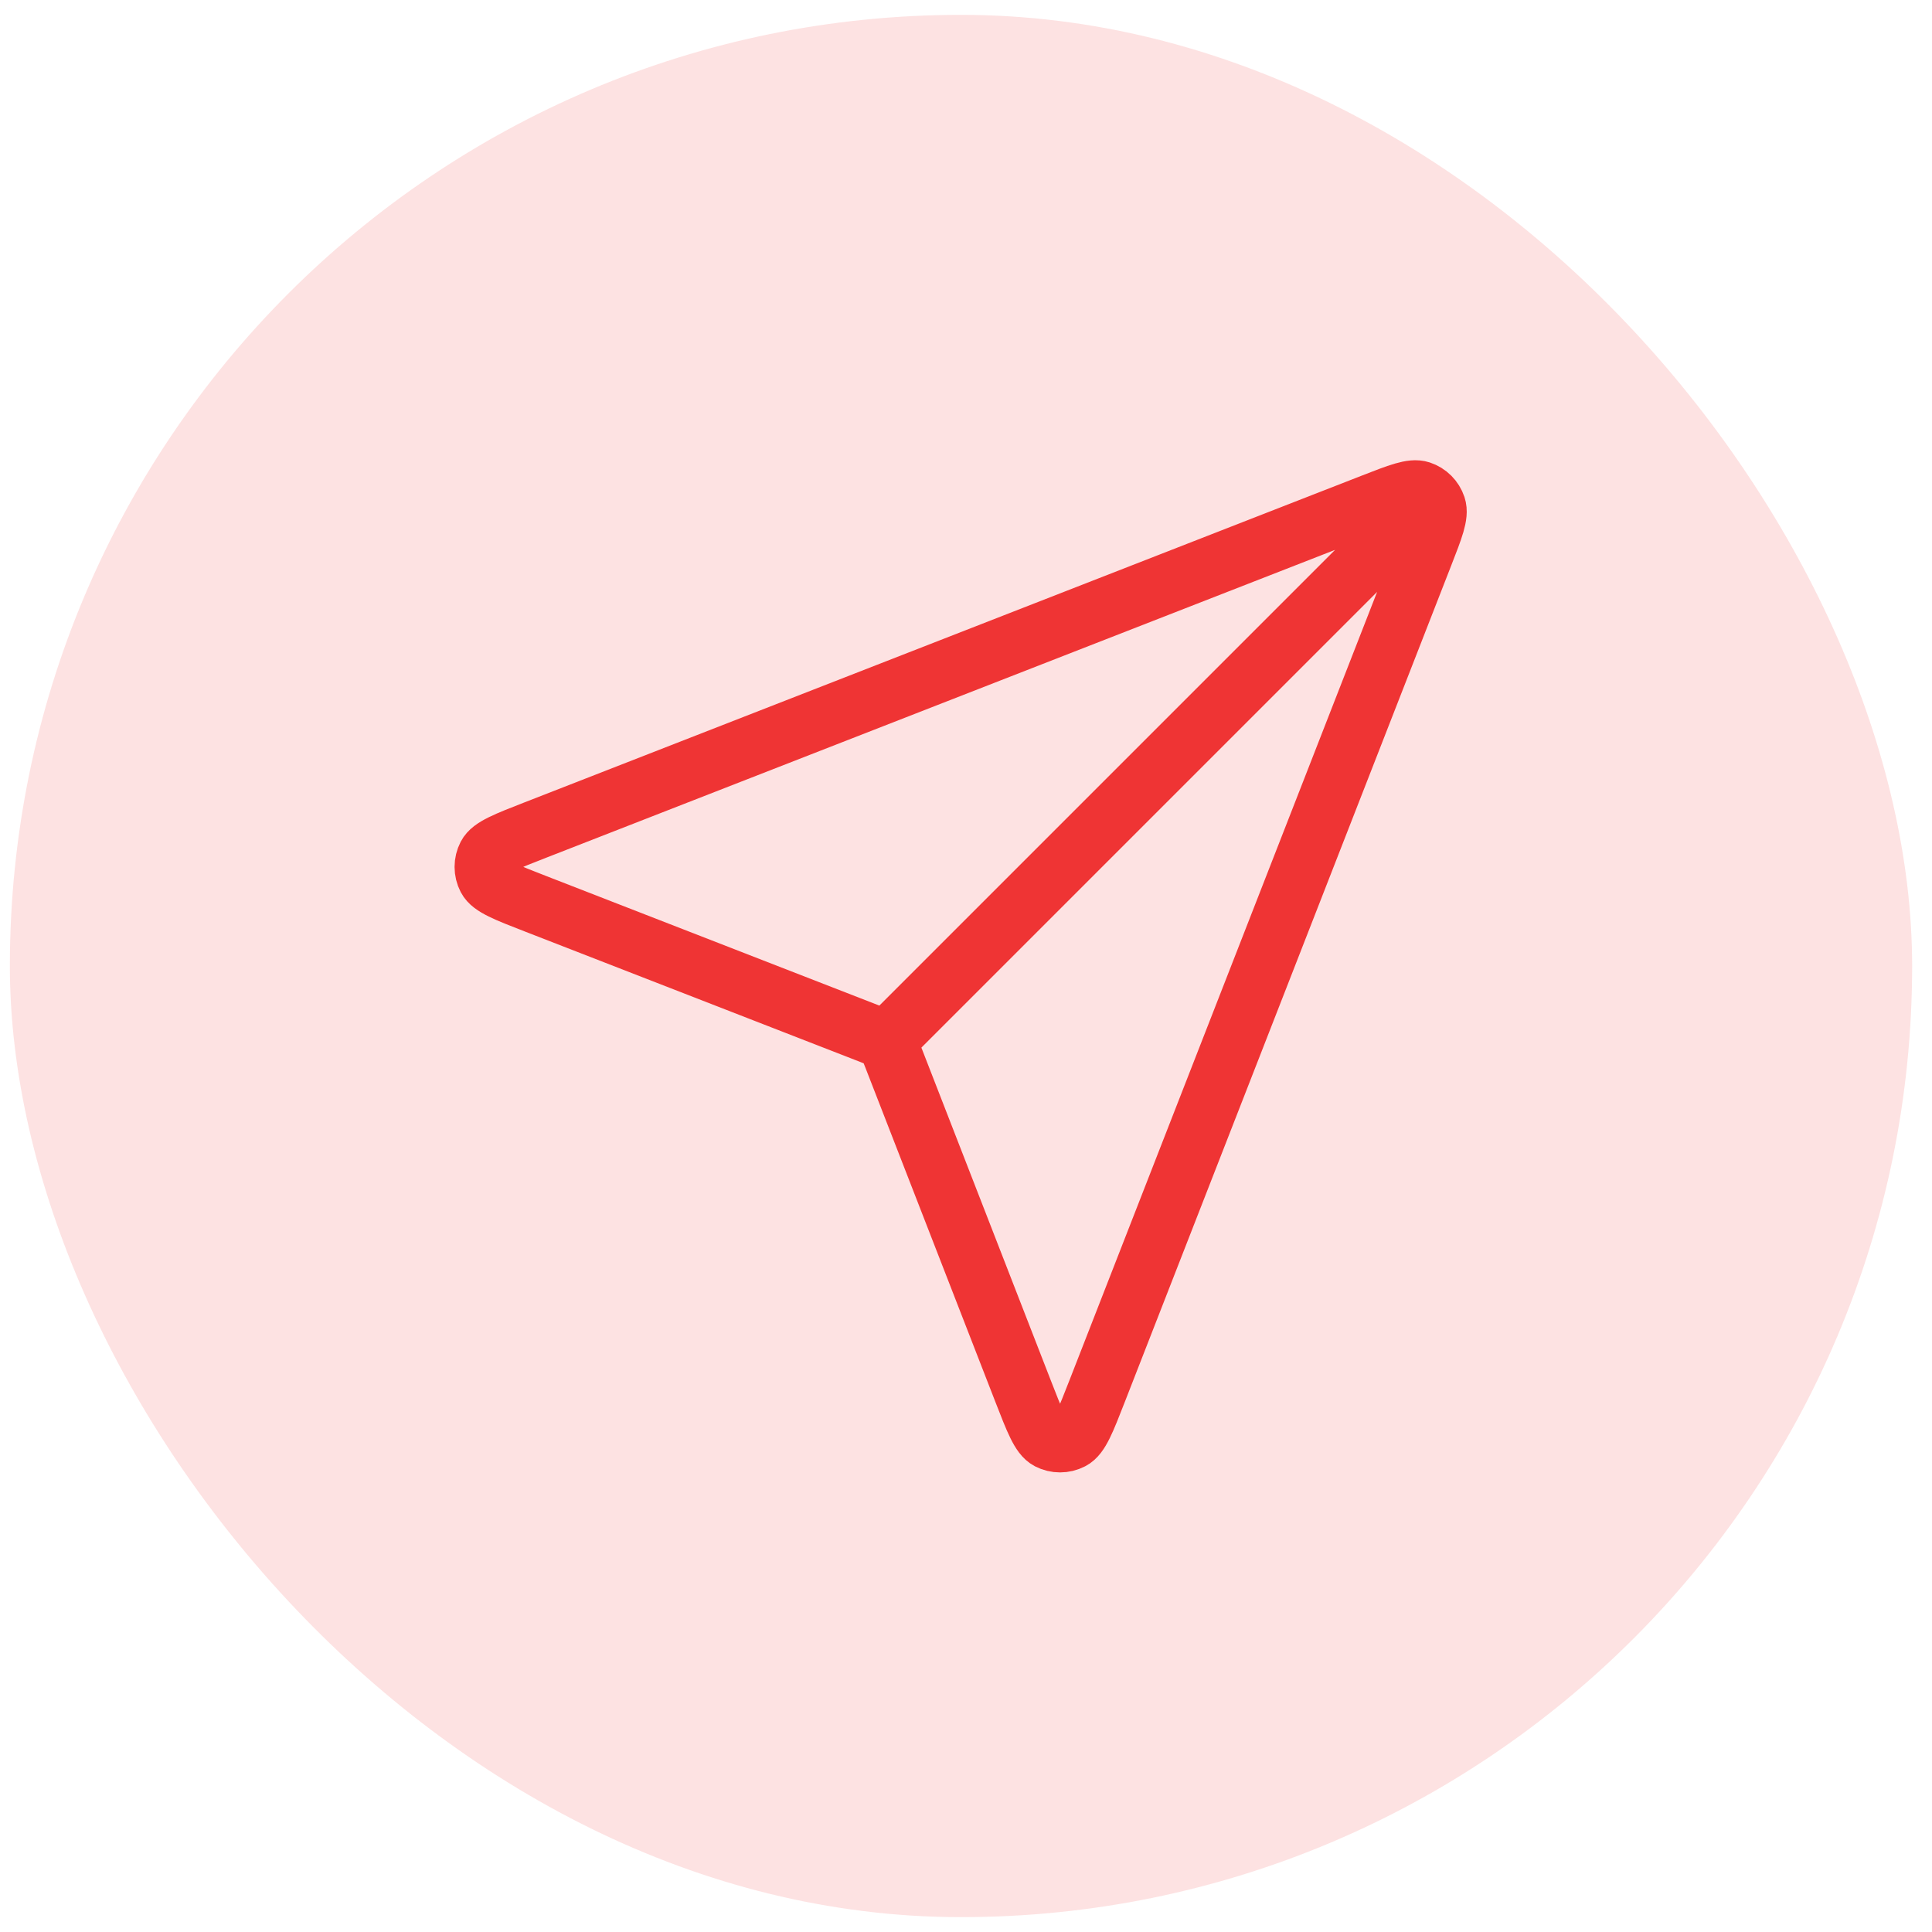
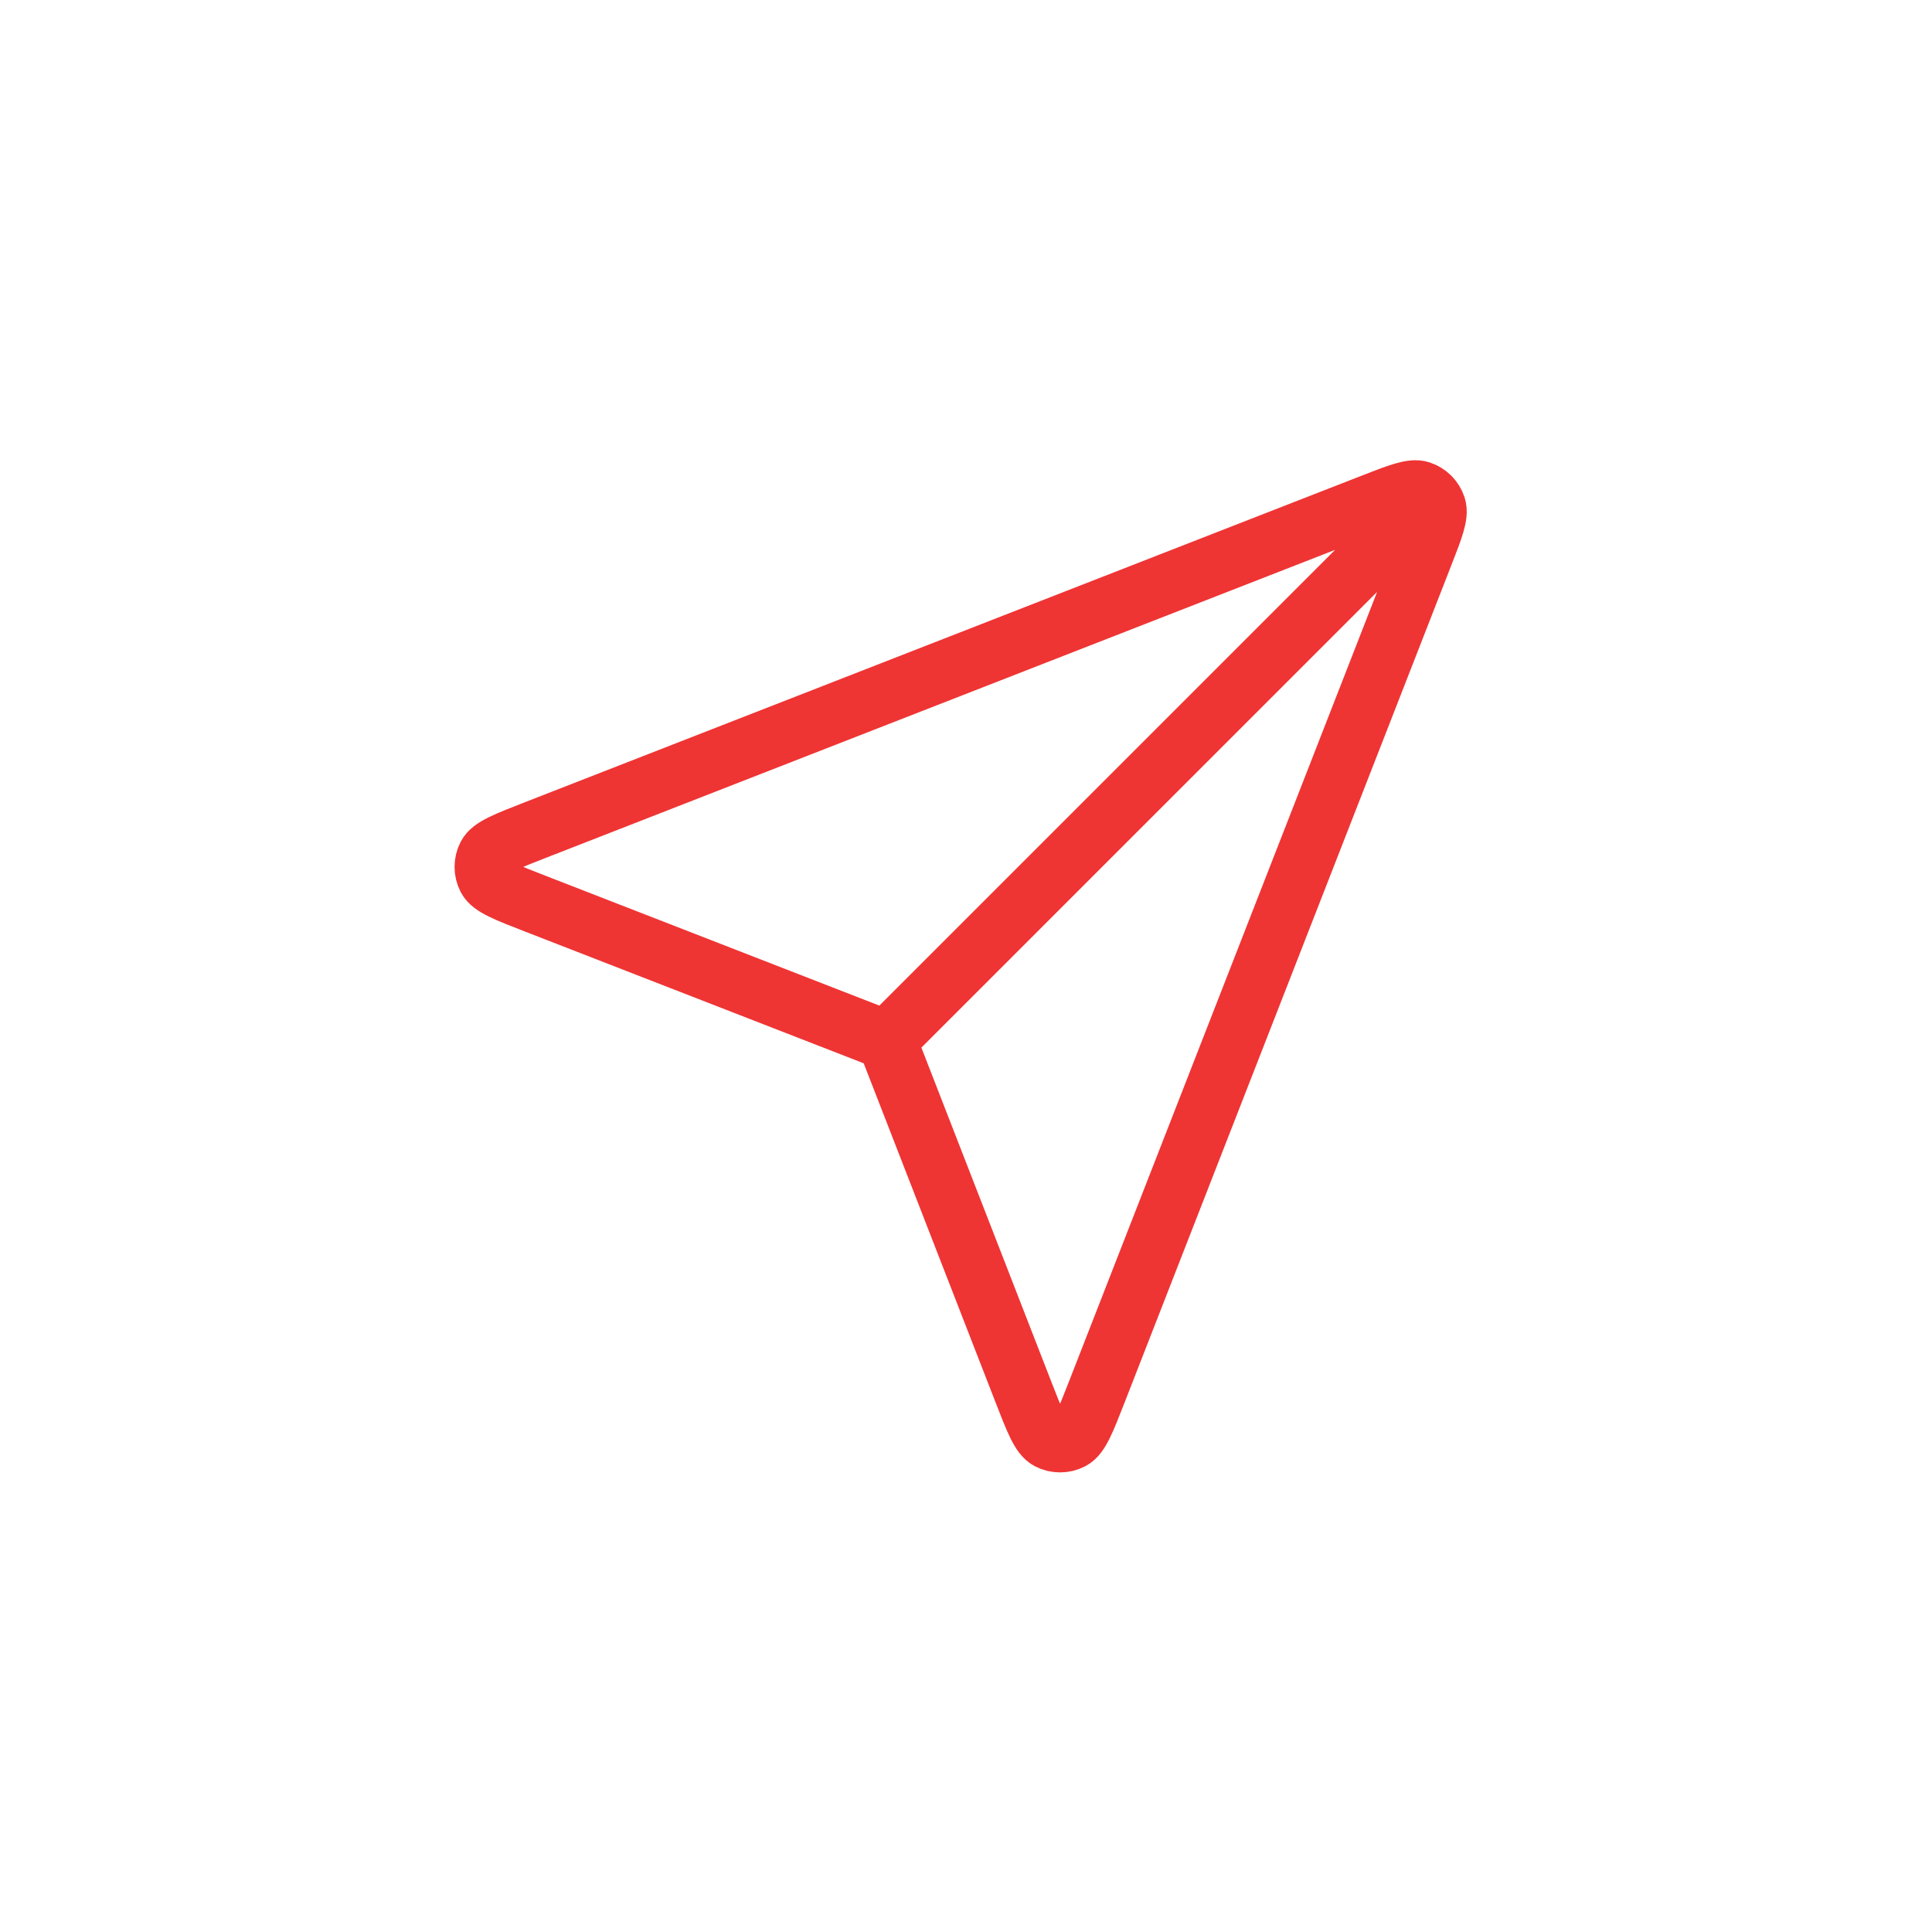
<svg xmlns="http://www.w3.org/2000/svg" width="65" height="65" viewBox="0 0 65 65" fill="none">
-   <rect x="0.332" y="0.5" width="64" height="64" rx="32" fill="#FDE2E2" />
  <path d="M29.831 35L47.331 17.5M30.043 35.547L34.423 46.81C34.809 47.803 35.002 48.299 35.28 48.444C35.521 48.569 35.808 48.569 36.049 48.444C36.328 48.3 36.521 47.804 36.908 46.812L47.892 18.666C48.242 17.77 48.416 17.323 48.321 17.037C48.238 16.788 48.043 16.593 47.794 16.51C47.508 16.415 47.061 16.589 46.165 16.939L18.019 27.923C17.027 28.31 16.531 28.503 16.387 28.781C16.262 29.023 16.262 29.31 16.387 29.551C16.532 29.829 17.028 30.022 18.02 30.407L29.284 34.788C29.485 34.866 29.586 34.905 29.671 34.966C29.746 35.019 29.812 35.085 29.865 35.16C29.926 35.245 29.965 35.346 30.043 35.547Z" stroke="#EF3434" stroke-width="2" stroke-linecap="round" stroke-linejoin="round" />
</svg>